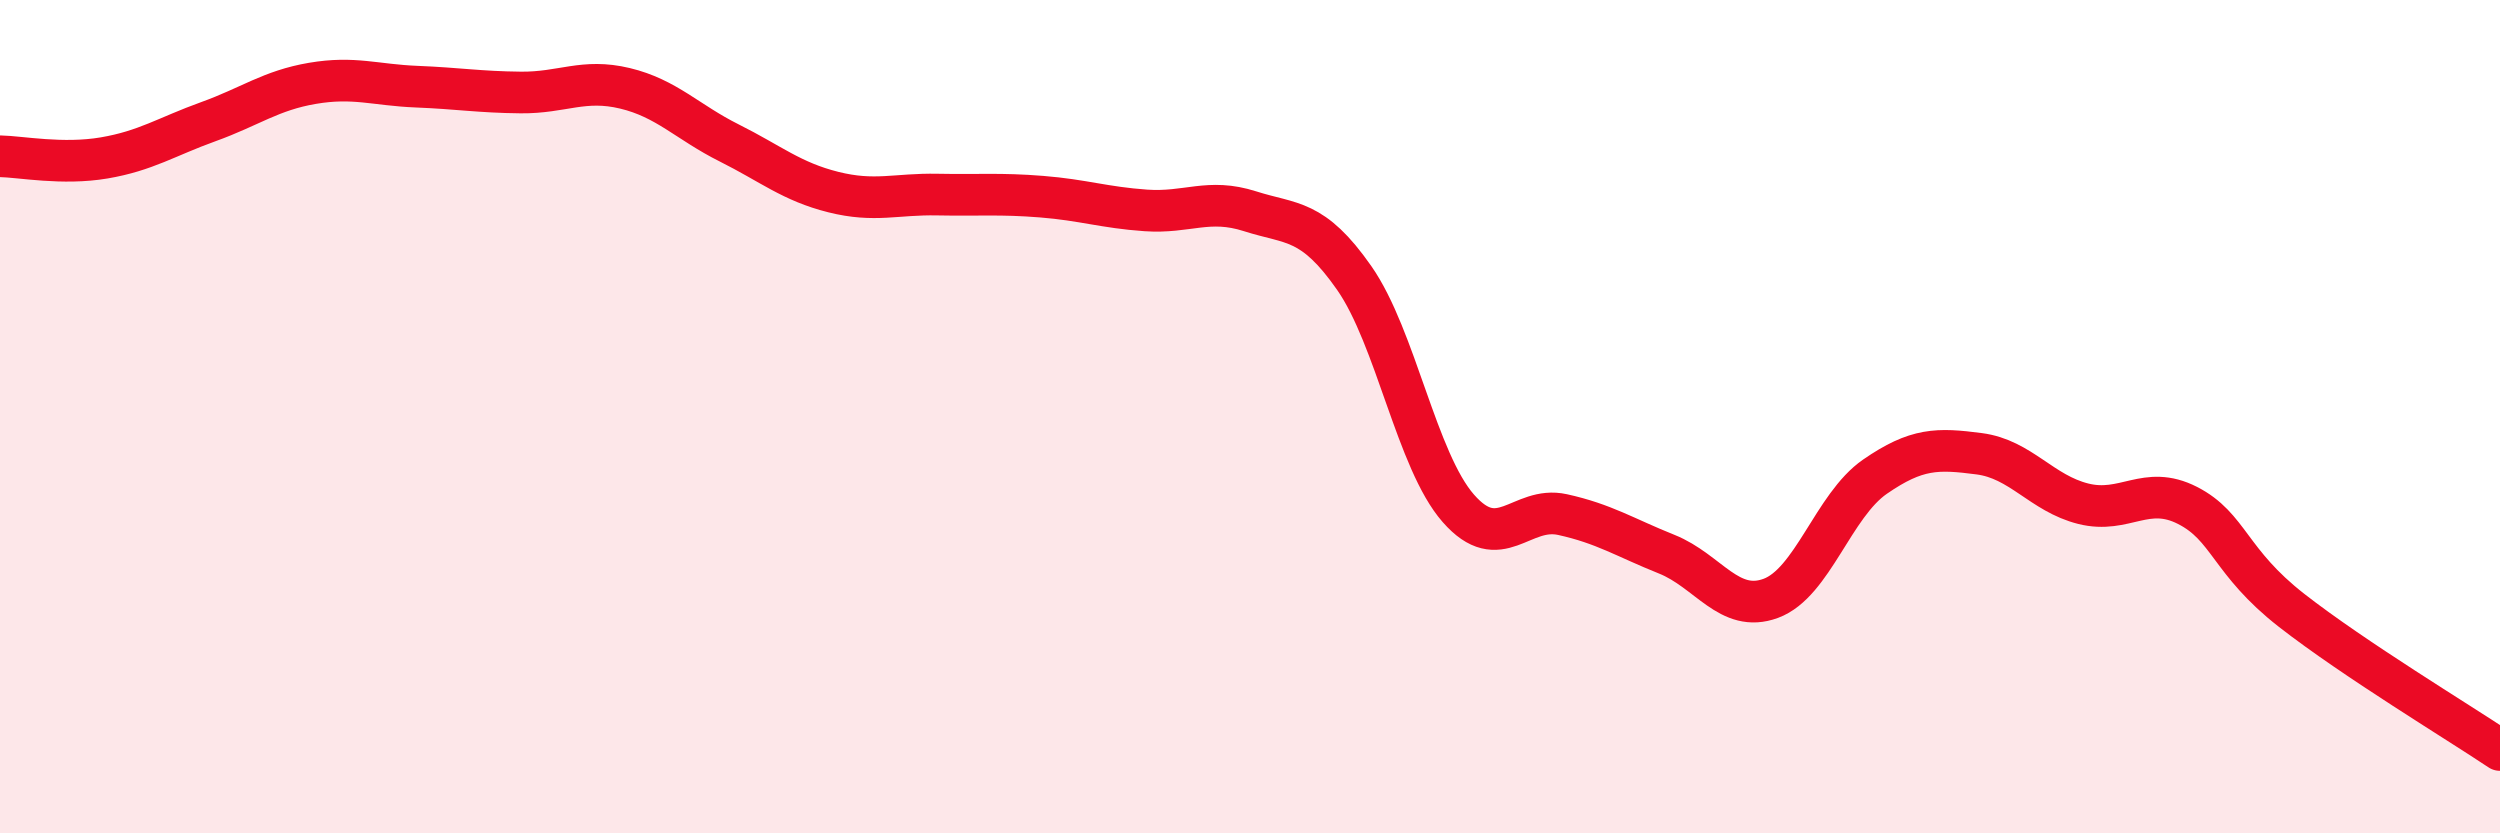
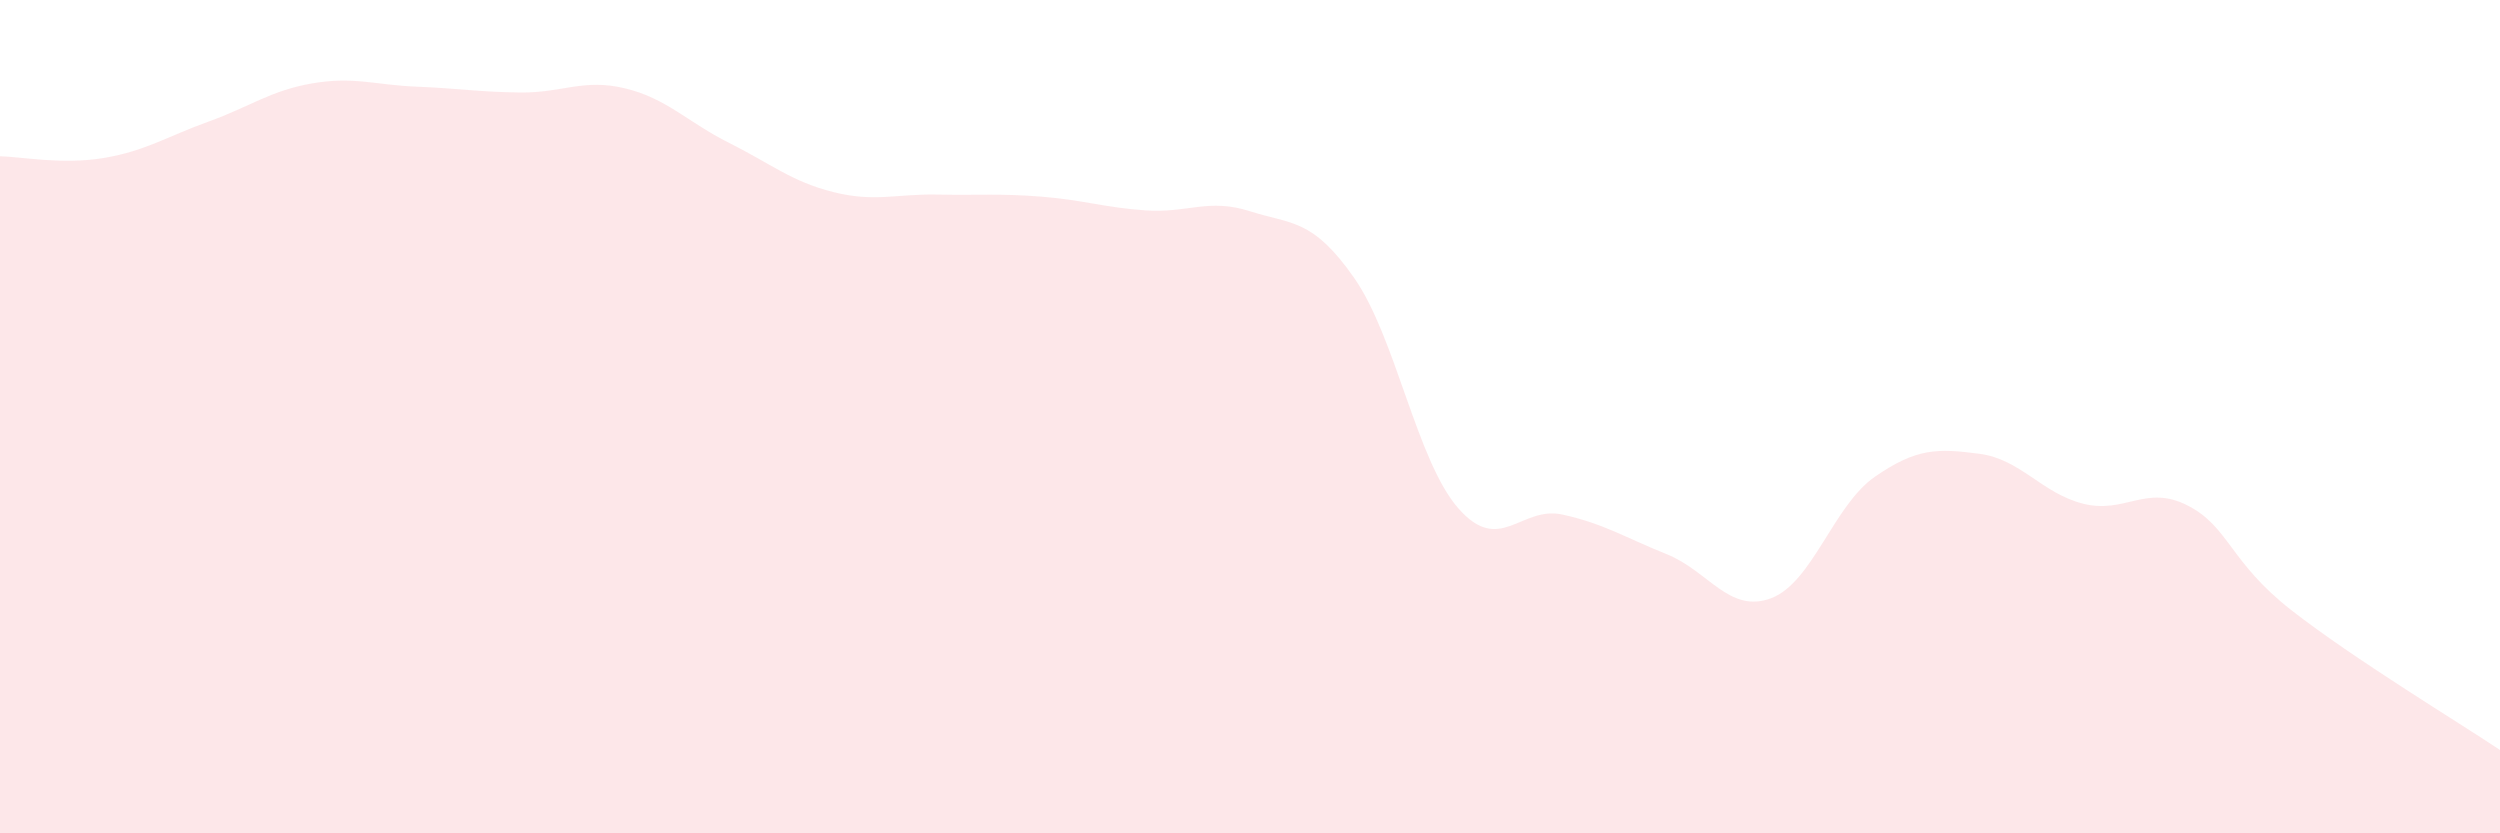
<svg xmlns="http://www.w3.org/2000/svg" width="60" height="20" viewBox="0 0 60 20">
  <path d="M 0,3.75 C 0.5,3.76 1.5,3.96 2.5,3.79 C 3.5,3.62 4,3.28 5,2.92 C 6,2.56 6.5,2.17 7.5,2 C 8.5,1.83 9,2.04 10,2.08 C 11,2.12 11.5,2.21 12.5,2.22 C 13.5,2.23 14,1.88 15,2.12 C 16,2.36 16.5,2.93 17.5,3.43 C 18.5,3.93 19,4.36 20,4.61 C 21,4.86 21.5,4.65 22.5,4.67 C 23.5,4.69 24,4.64 25,4.72 C 26,4.8 26.5,4.98 27.5,5.05 C 28.5,5.12 29,4.75 30,5.07 C 31,5.39 31.5,5.24 32.5,6.67 C 33.5,8.1 34,11.06 35,12.2 C 36,13.34 36.5,12.13 37.5,12.35 C 38.5,12.57 39,12.9 40,13.3 C 41,13.7 41.5,14.73 42.5,14.36 C 43.5,13.99 44,12.13 45,11.44 C 46,10.75 46.5,10.76 47.5,10.89 C 48.5,11.02 49,11.84 50,12.09 C 51,12.34 51.5,11.62 52.5,12.13 C 53.5,12.64 53.5,13.48 55,14.65 C 56.5,15.82 59,17.33 60,18L60 20L0 20Z" fill="#EB0A25" opacity="0.1" stroke-linecap="round" stroke-linejoin="round" />
-   <path d="M 0,3.75 C 0.5,3.76 1.5,3.96 2.5,3.79 C 3.5,3.62 4,3.28 5,2.92 C 6,2.56 6.5,2.17 7.5,2 C 8.5,1.83 9,2.04 10,2.08 C 11,2.12 11.5,2.21 12.5,2.22 C 13.5,2.23 14,1.88 15,2.12 C 16,2.36 16.5,2.93 17.5,3.43 C 18.5,3.93 19,4.36 20,4.61 C 21,4.86 21.5,4.65 22.5,4.67 C 23.5,4.69 24,4.64 25,4.72 C 26,4.8 26.5,4.98 27.5,5.05 C 28.5,5.12 29,4.75 30,5.07 C 31,5.39 31.5,5.24 32.5,6.67 C 33.5,8.1 34,11.06 35,12.2 C 36,13.34 36.5,12.13 37.5,12.35 C 38.5,12.57 39,12.9 40,13.3 C 41,13.7 41.5,14.73 42.5,14.36 C 43.5,13.99 44,12.13 45,11.44 C 46,10.75 46.5,10.76 47.5,10.89 C 48.5,11.02 49,11.84 50,12.09 C 51,12.34 51.5,11.62 52.5,12.13 C 53.5,12.64 53.5,13.48 55,14.65 C 56.5,15.82 59,17.33 60,18" stroke="#EB0A25" stroke-width="1" fill="none" stroke-linecap="round" stroke-linejoin="round" />
</svg>